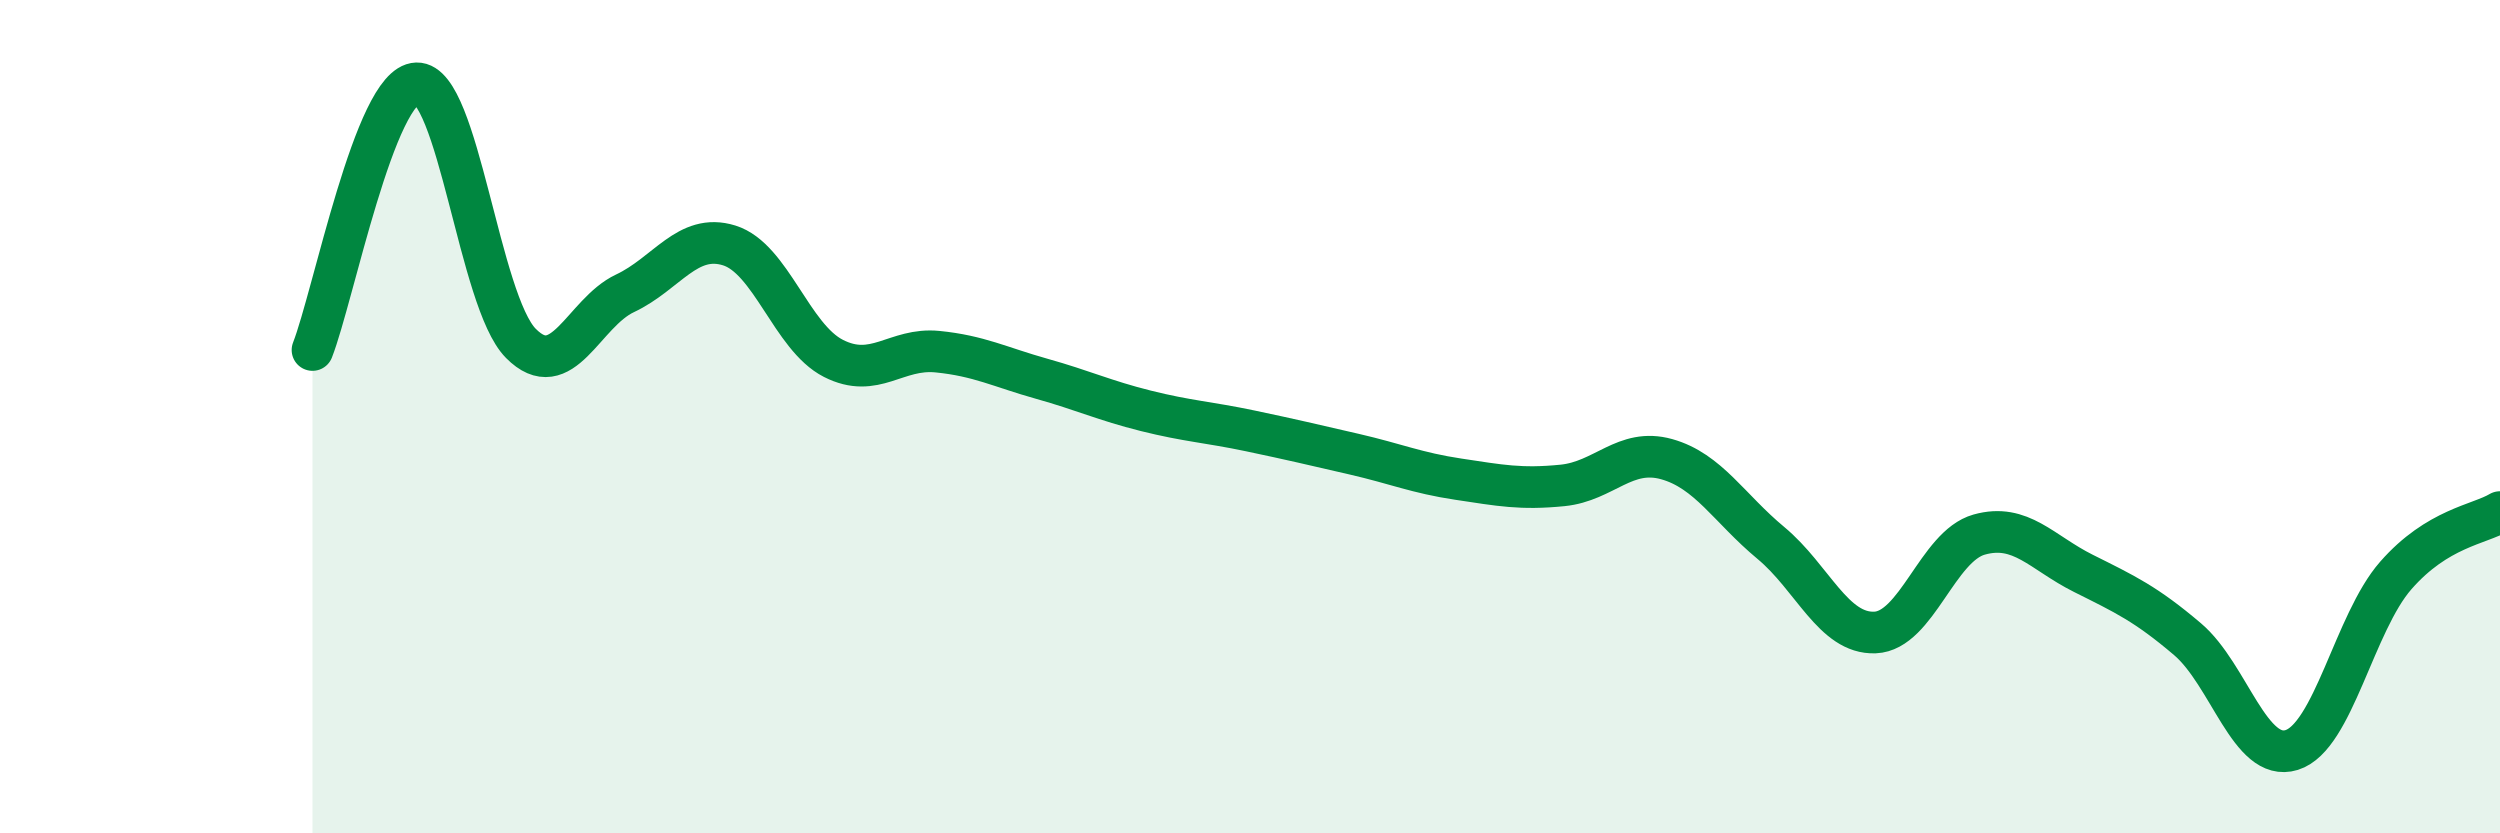
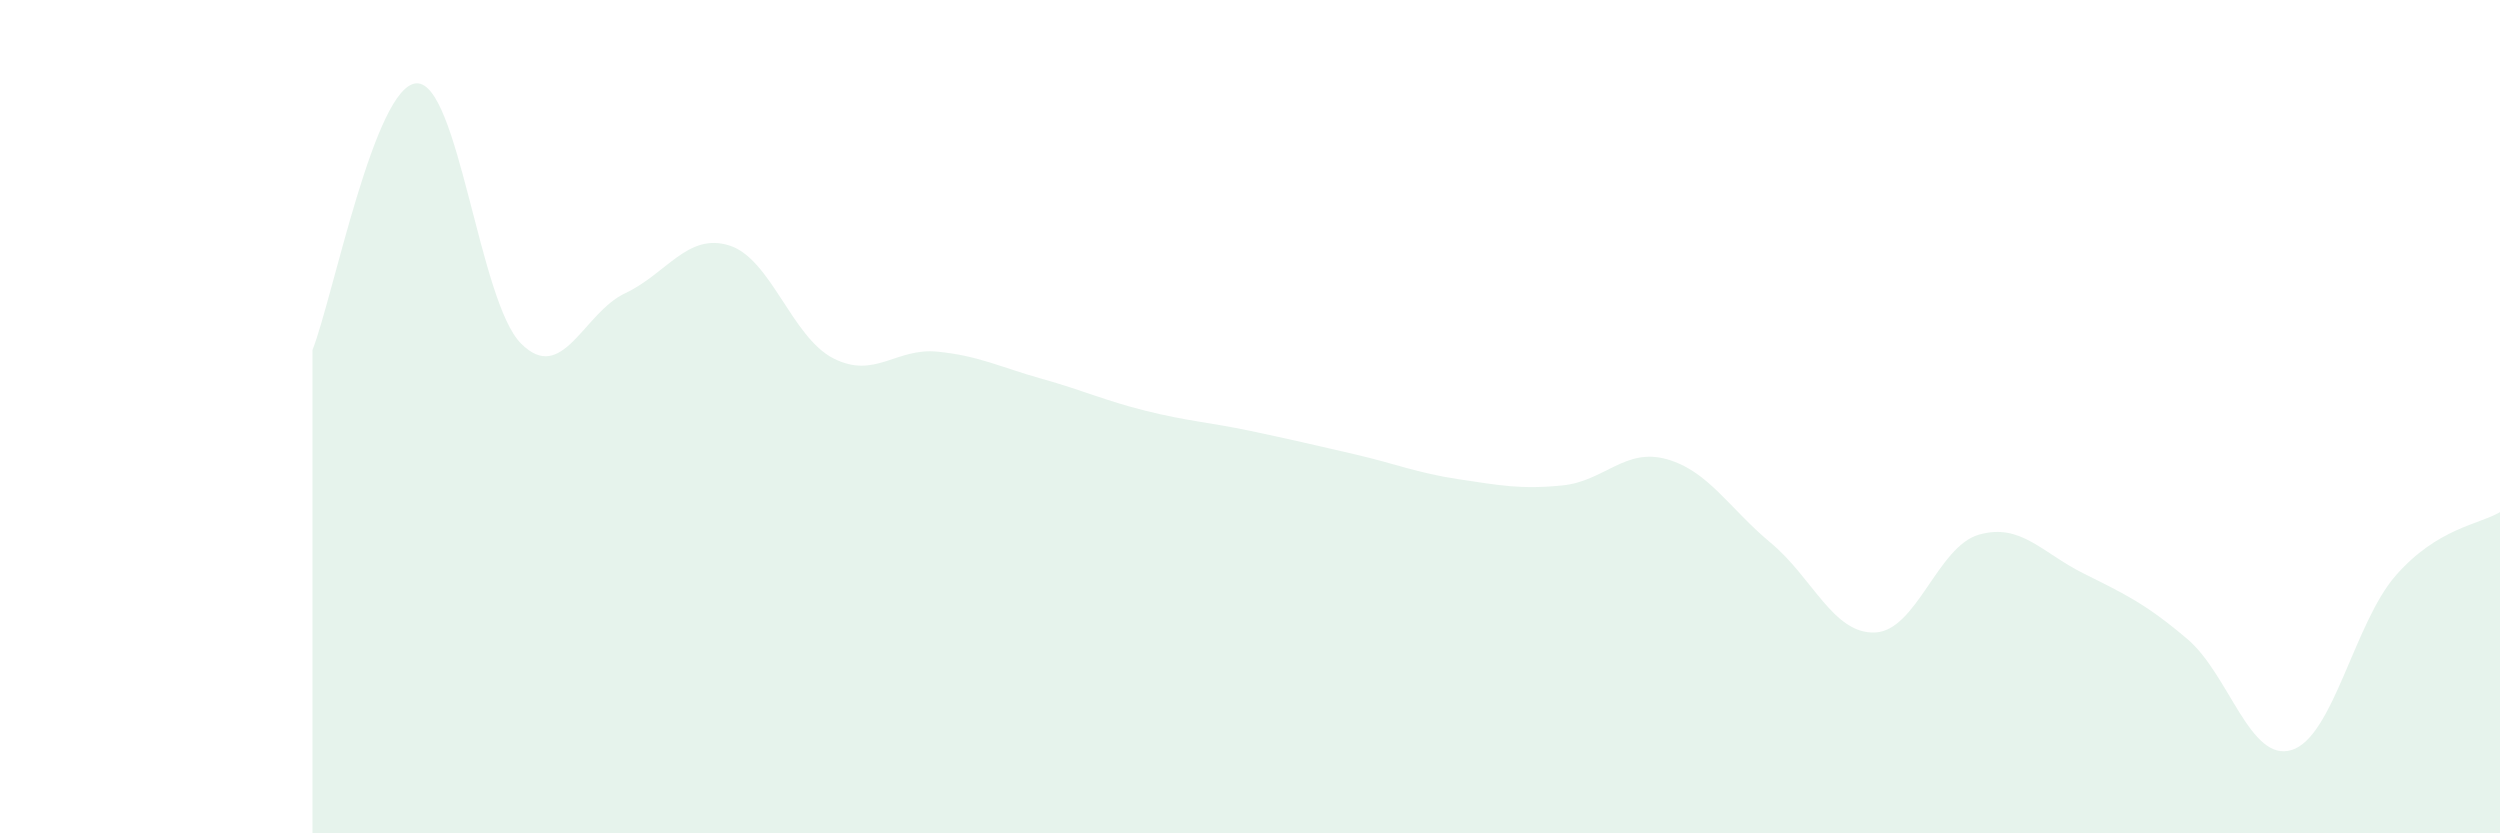
<svg xmlns="http://www.w3.org/2000/svg" width="60" height="20" viewBox="0 0 60 20">
  <path d="M 7.5,8.4 C 8,7.12 9,2.03 10,2 C 11,1.97 11.5,7.23 12.5,8.24 C 13.5,9.25 14,7.51 15,7.04 C 16,6.57 16.5,5.58 17.5,5.89 C 18.5,6.2 19,8.09 20,8.6 C 21,9.11 21.5,8.34 22.5,8.44 C 23.5,8.54 24,8.81 25,9.09 C 26,9.37 26.5,9.61 27.5,9.86 C 28.5,10.11 29,10.13 30,10.34 C 31,10.55 31.5,10.67 32.5,10.9 C 33.5,11.13 34,11.35 35,11.5 C 36,11.65 36.5,11.75 37.5,11.65 C 38.5,11.55 39,10.74 40,11.02 C 41,11.3 41.5,12.2 42.5,13.03 C 43.5,13.86 44,15.22 45,15.18 C 46,15.14 46.5,13.11 47.5,12.83 C 48.5,12.55 49,13.26 50,13.76 C 51,14.26 51.5,14.49 52.5,15.34 C 53.5,16.19 54,18.31 55,18 C 56,17.69 56.5,14.95 57.5,13.81 C 58.5,12.67 59.5,12.59 60,12.29L60 20L7.5 20Z" fill="#008740" opacity="0.1" stroke-linecap="round" stroke-linejoin="round" />
-   <path d="M 7.5,8.4 C 8,7.12 9,2.03 10,2 C 11,1.97 11.5,7.23 12.5,8.24 C 13.5,9.25 14,7.51 15,7.04 C 16,6.57 16.5,5.58 17.5,5.89 C 18.5,6.2 19,8.09 20,8.6 C 21,9.11 21.5,8.34 22.5,8.44 C 23.5,8.54 24,8.81 25,9.09 C 26,9.37 26.5,9.61 27.5,9.86 C 28.5,10.11 29,10.13 30,10.34 C 31,10.55 31.5,10.67 32.5,10.9 C 33.5,11.13 34,11.35 35,11.5 C 36,11.65 36.5,11.75 37.5,11.65 C 38.5,11.55 39,10.74 40,11.02 C 41,11.3 41.5,12.2 42.5,13.03 C 43.5,13.86 44,15.22 45,15.18 C 46,15.14 46.5,13.11 47.5,12.83 C 48.5,12.55 49,13.26 50,13.76 C 51,14.26 51.5,14.49 52.5,15.34 C 53.5,16.19 54,18.31 55,18 C 56,17.69 56.5,14.95 57.5,13.81 C 58.5,12.67 59.5,12.59 60,12.29" stroke="#008740" stroke-width="1" fill="none" stroke-linecap="round" stroke-linejoin="round" />
</svg>